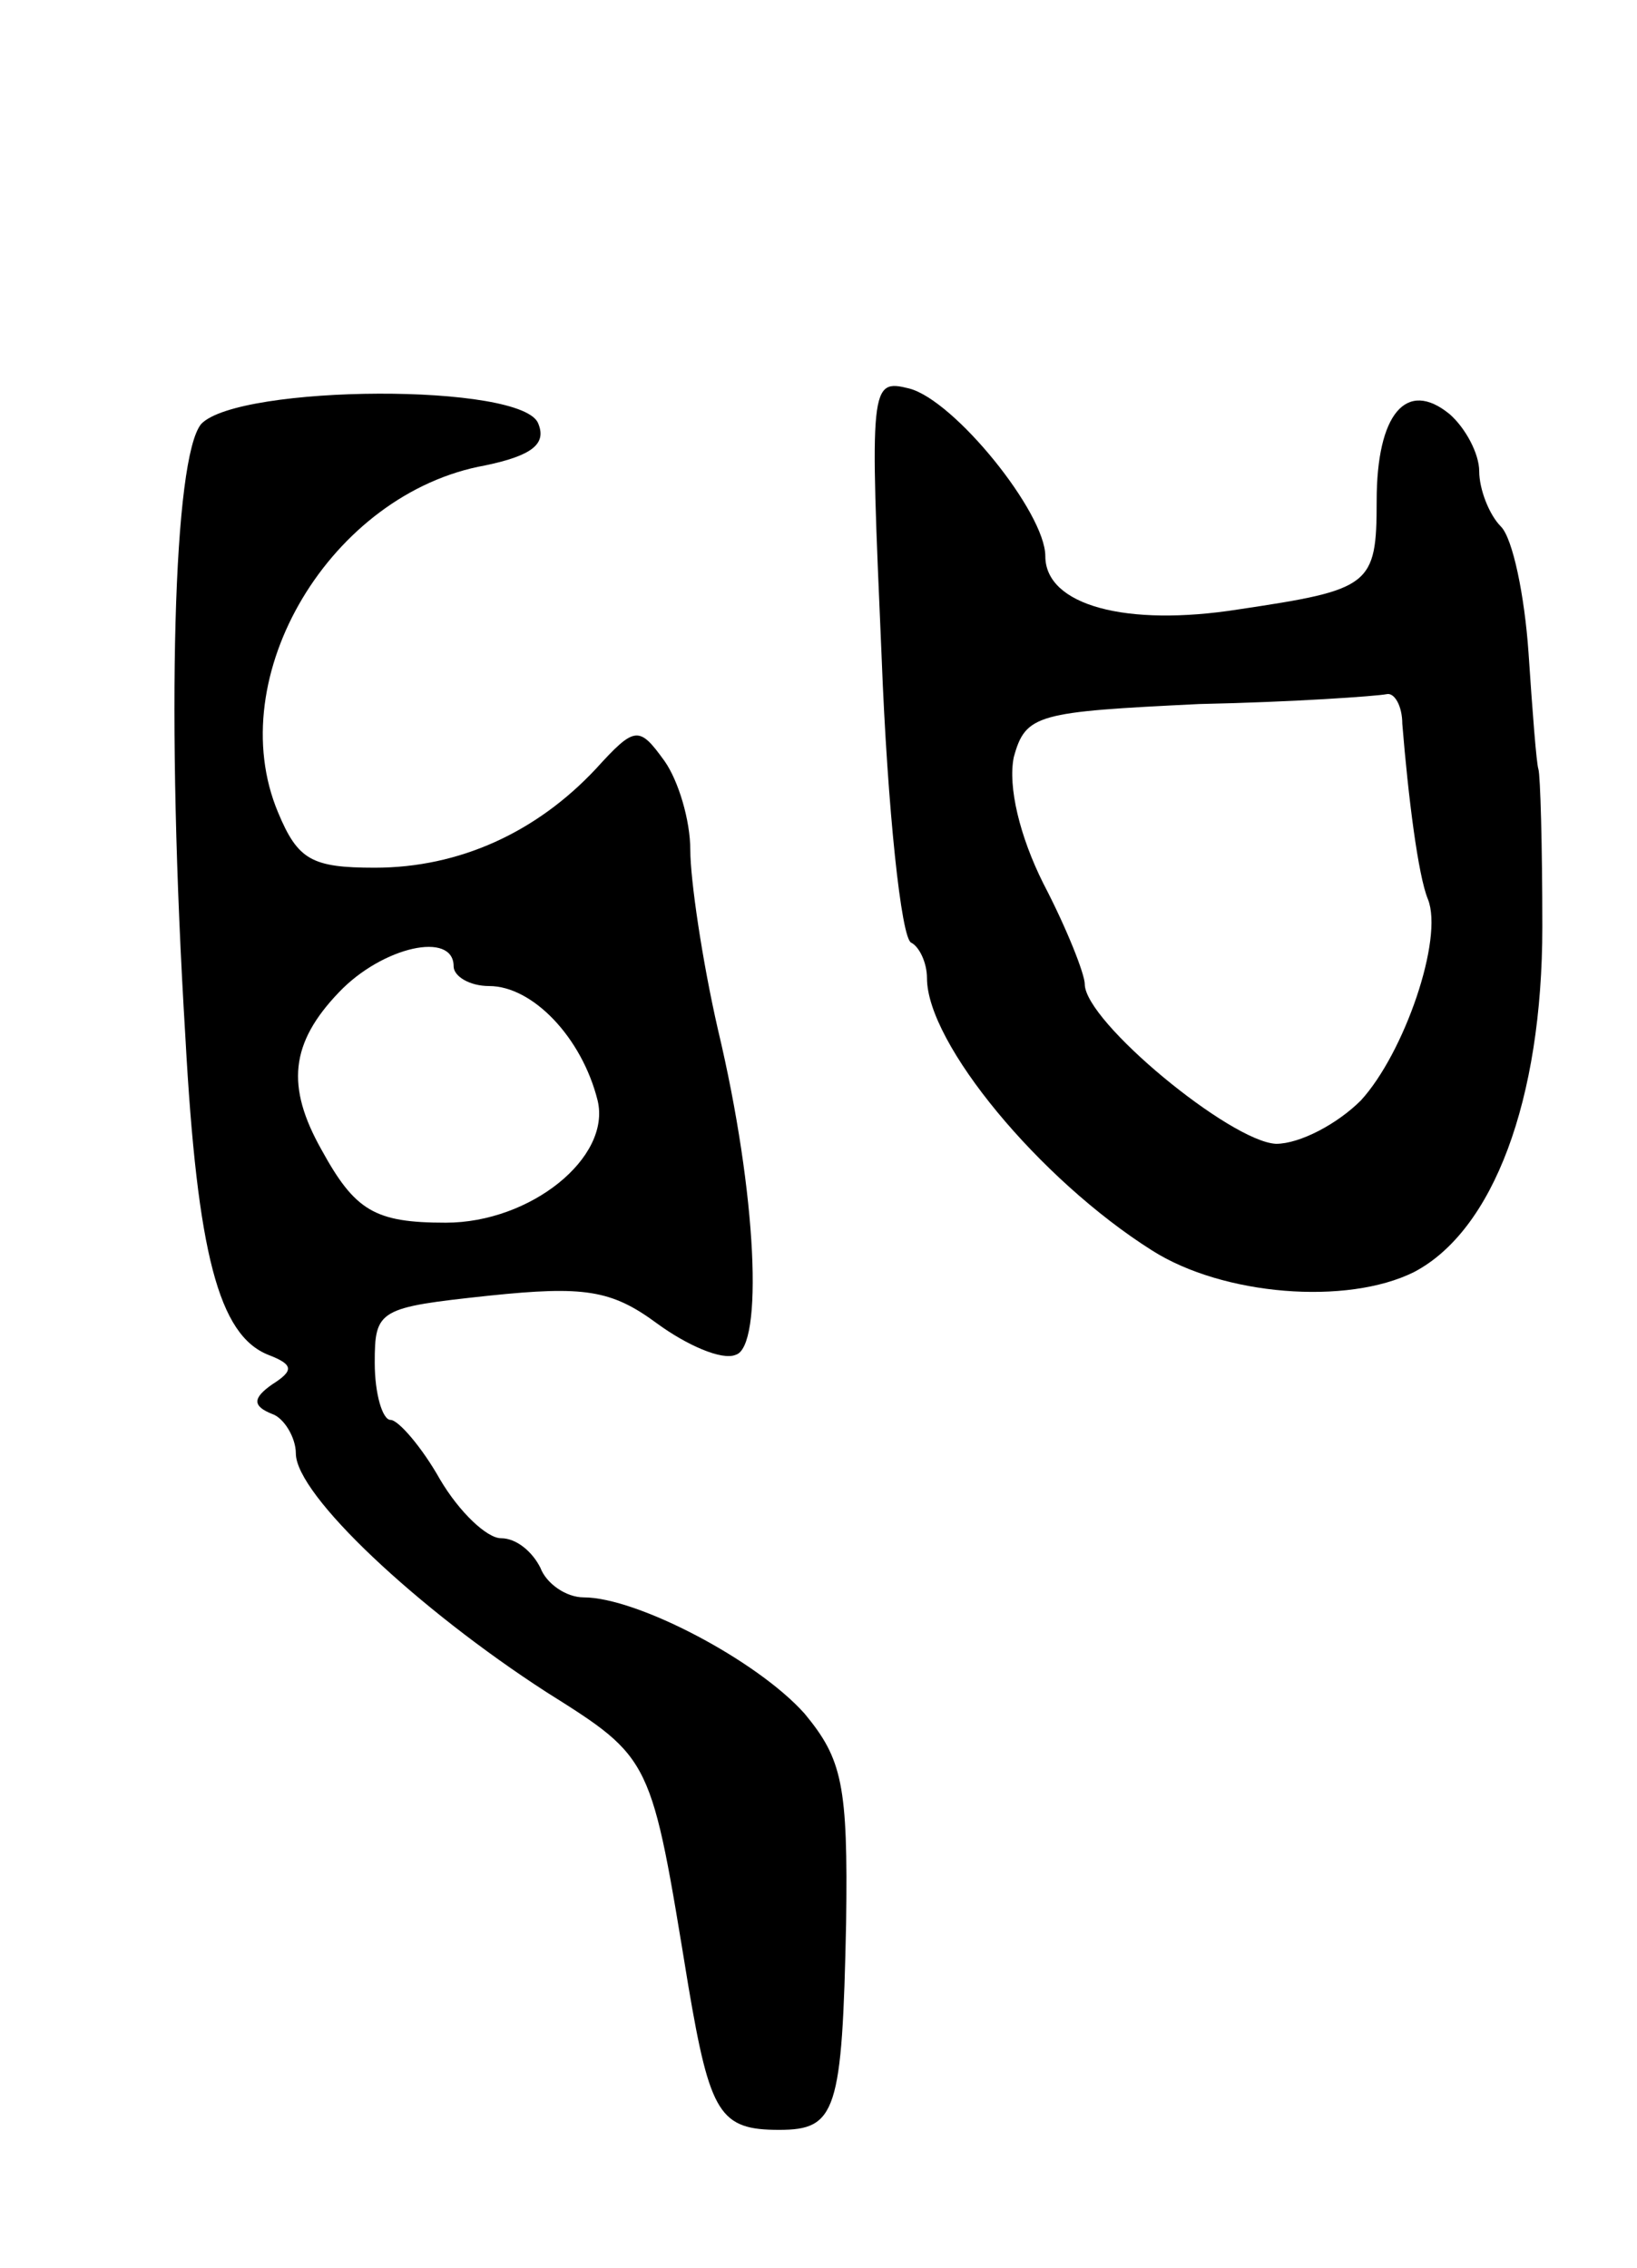
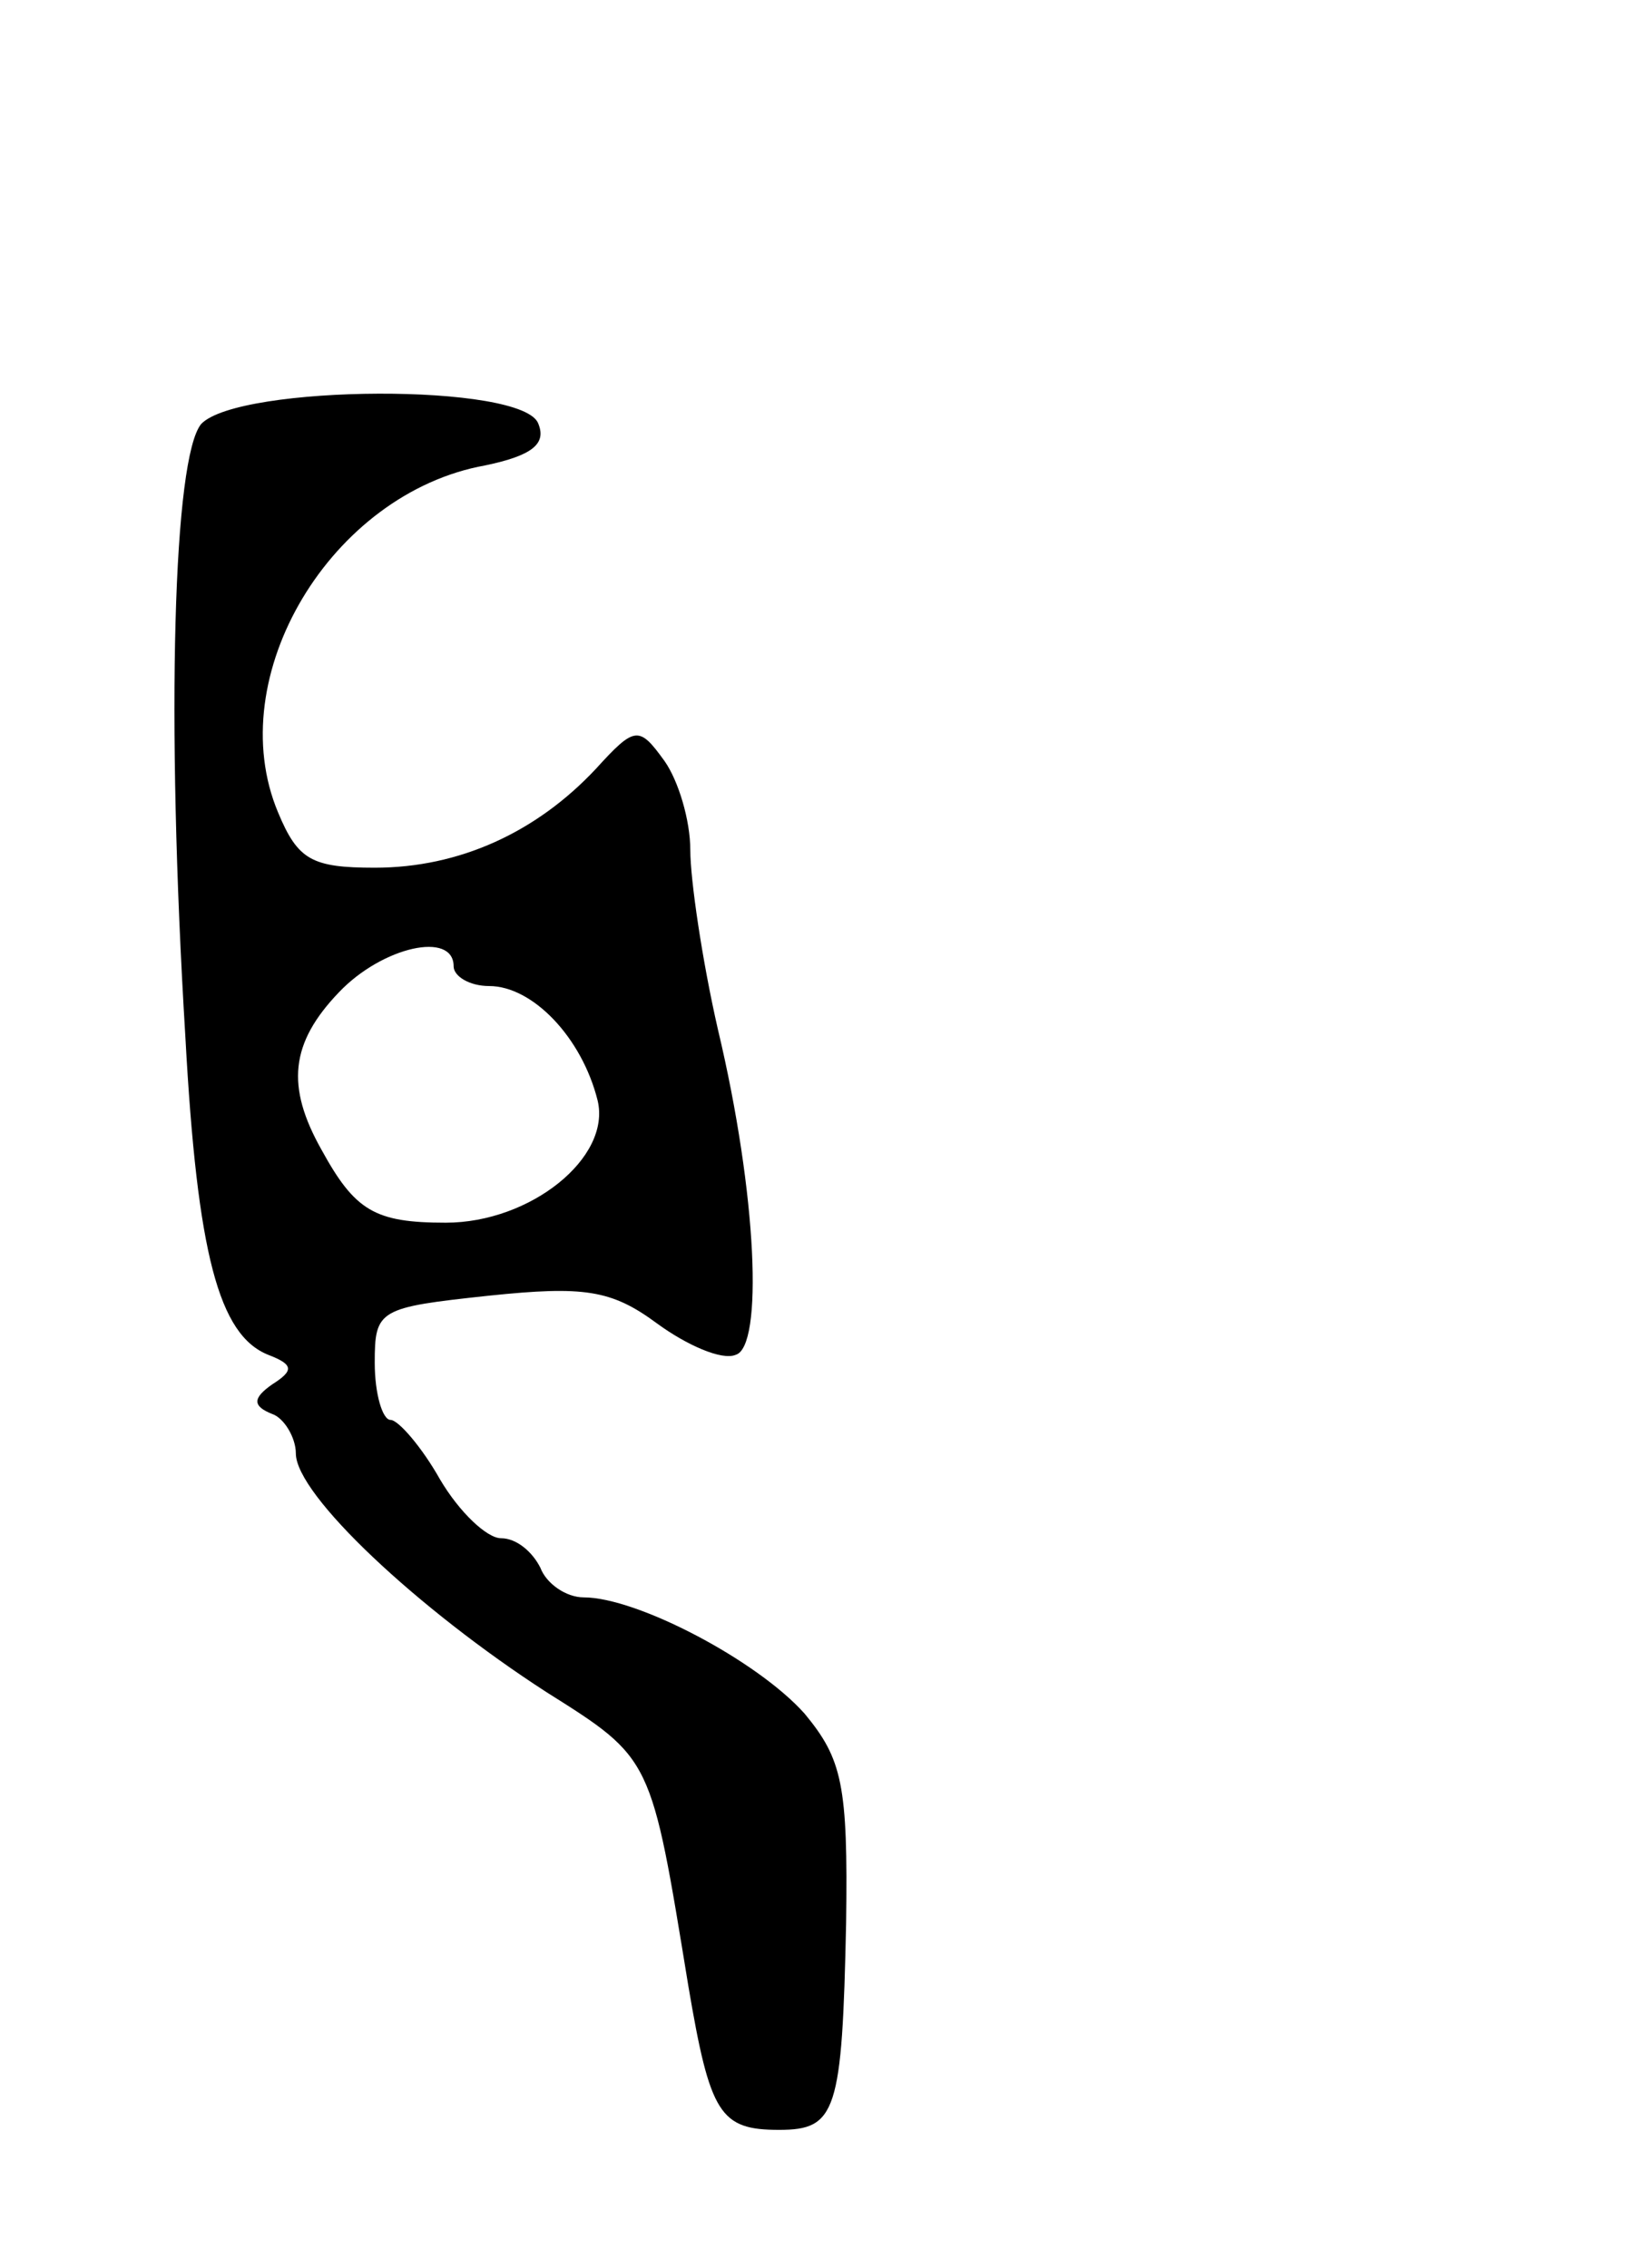
<svg xmlns="http://www.w3.org/2000/svg" version="1.0" width="83" height="115" viewBox="0 0 83 115">
  <g transform="translate(0,115) scale(0.1,-0.1)">
-     <path d="M447 817 c3 -78 10 -143 15 -145 4 -2 8 -10 8 -18 0 -33 57 -102 114 -138 36 -23 99 -28 133 -11 40 21 65 87 65 175 0 41 -1 77 -2 80 -1 3 -3 29 -5 59 -2 29 -8 58 -14 64 -6 6 -11 19 -11 28 0 9 -7 22 -15 29 -22 18 -37 0 -37 -44 0 -43 -3 -45 -70 -55 -57 -9 -98 2 -98 27 0 22 -46 79 -69 85 -20 5 -20 2 -14 -136z m264 -34 c3 -37 8 -77 13 -89 8 -20 -12 -78 -34 -102 -12 -12 -31 -22 -43 -22 -23 1 -97 62 -97 81 0 5 -9 28 -21 51 -12 24 -18 49 -15 64 6 22 12 23 94 27 48 1 90 4 95 5 4 1 8 -6 8 -15z" />
    <path d="M102 935 c-14 -17 -18 -147 -8 -311 6 -110 17 -151 42 -161 13 -5 13 -8 2 -15 -10 -7 -10 -11 0 -15 6 -2 12 -12 12 -20 0 -21 62 -79 127 -121 54 -34 53 -33 72 -149 11 -65 16 -73 46 -73 29 0 32 9 34 105 1 70 -2 83 -21 106 -24 27 -85 59 -112 59 -9 0 -19 7 -22 15 -4 8 -12 15 -20 15 -7 0 -21 13 -31 30 -9 16 -21 30 -25 30 -4 0 -8 13 -8 29 0 27 2 28 58 34 48 5 62 3 85 -14 15 -11 33 -19 40 -16 14 4 11 81 -9 165 -8 35 -14 76 -14 91 0 15 -6 35 -13 45 -13 18 -15 18 -35 -4 -30 -32 -69 -50 -112 -50 -32 0 -39 4 -49 28 -29 69 27 162 105 176 24 5 31 11 27 21 -7 21 -152 20 -171 0z m128 -275 c0 -5 8 -10 18 -10 22 0 47 -26 55 -58 7 -29 -34 -62 -77 -62 -36 0 -46 6 -63 37 -18 32 -16 54 9 80 22 23 58 31 58 13z" />
  </g>
</svg>